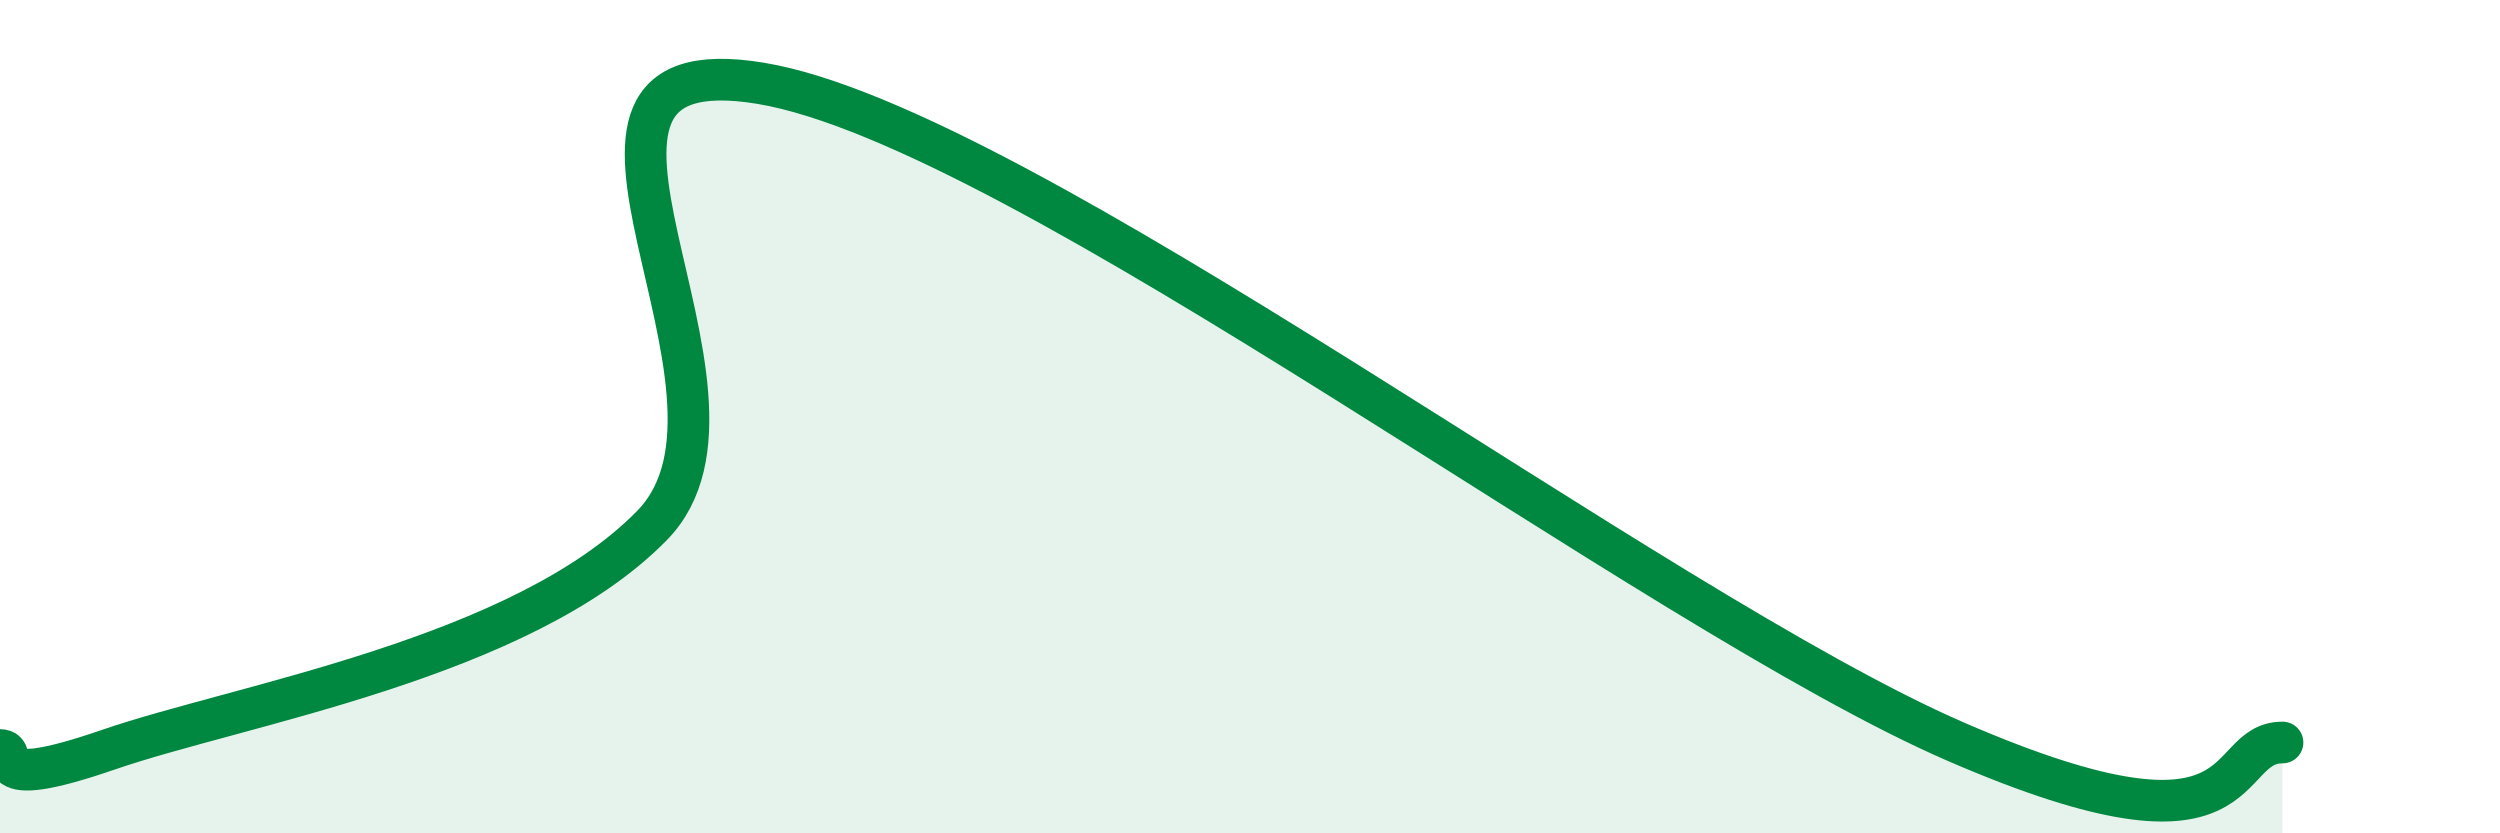
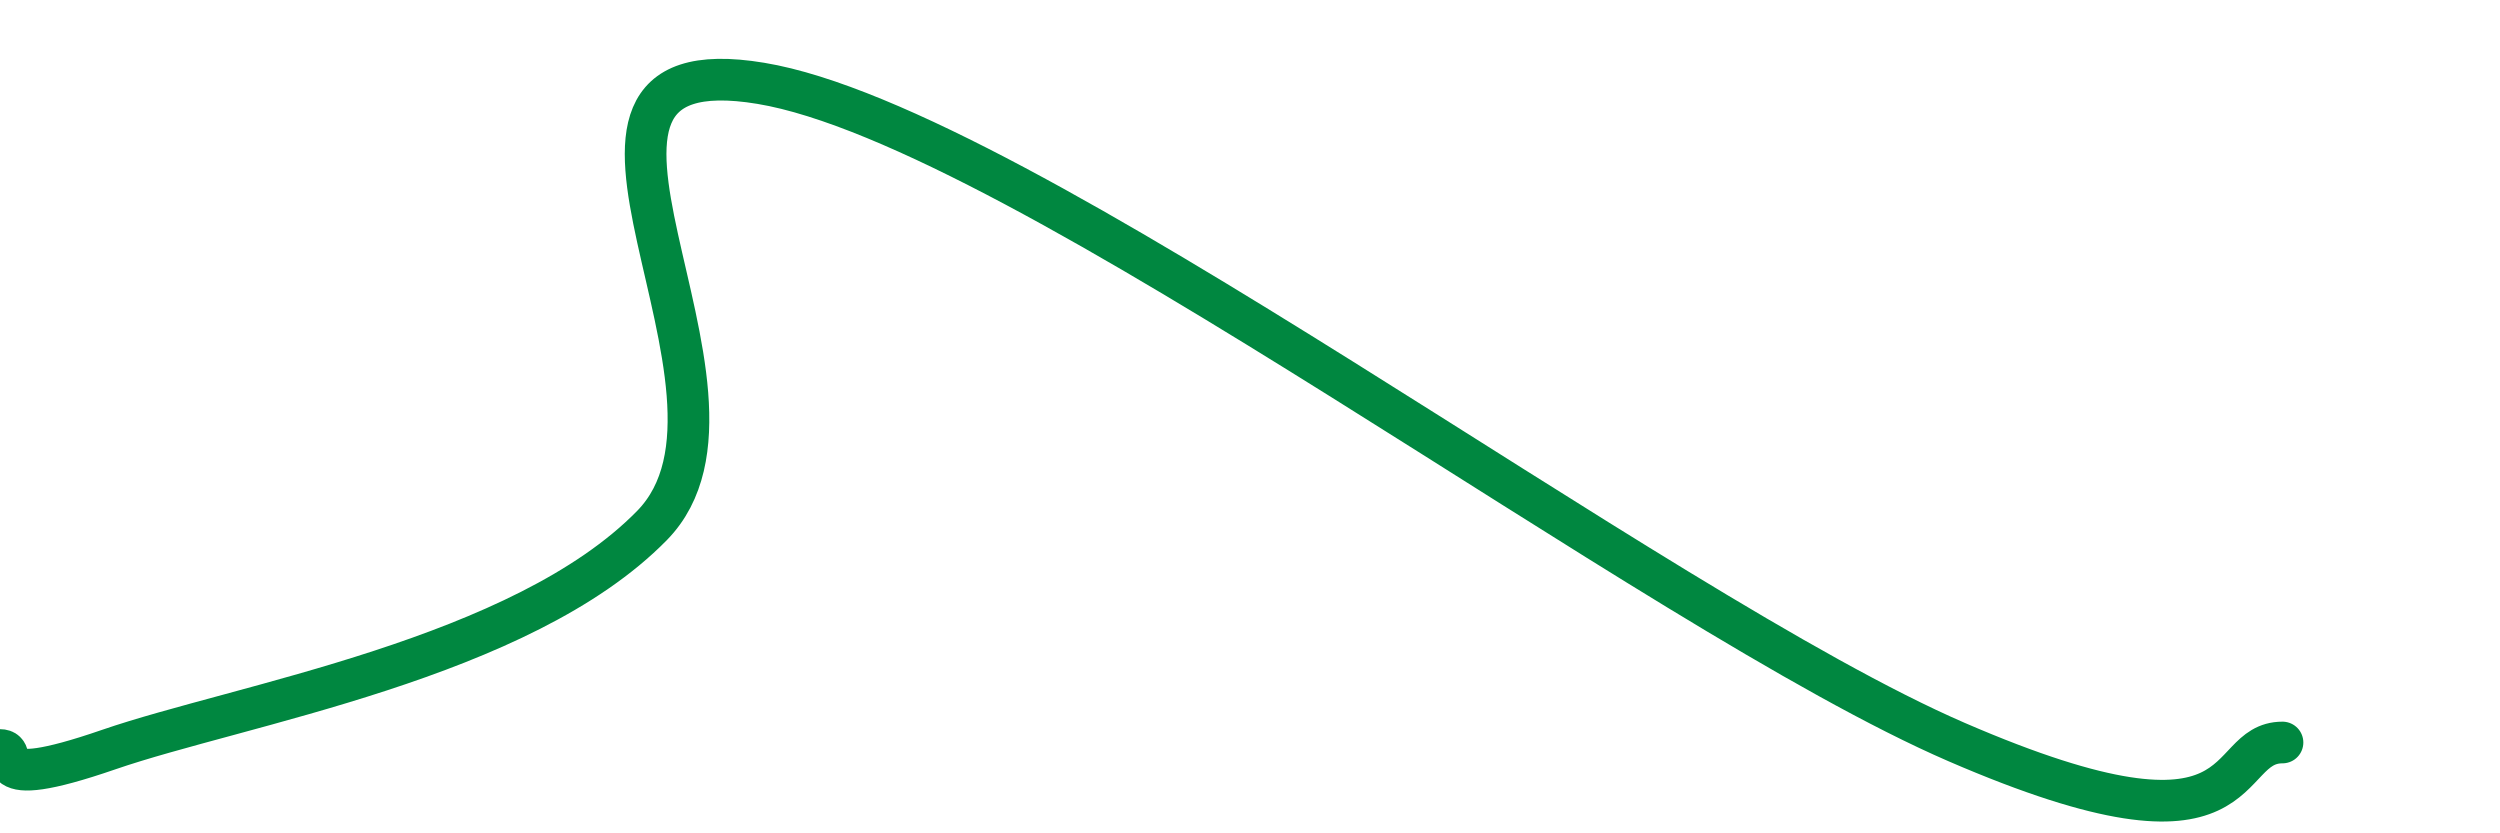
<svg xmlns="http://www.w3.org/2000/svg" width="60" height="20" viewBox="0 0 60 20">
-   <path d="M 0,18 C 0.52,18 -0.52,19.07 2.61,17.99 C 5.74,16.91 12.52,15.81 15.65,12.61 C 18.78,9.41 12,0.96 18.26,2 C 24.52,3.04 39.66,14.65 46.96,17.81 C 54.26,20.97 53.22,17.82 54.78,17.82L54.78 20L0 20Z" fill="#008740" opacity="0.1" stroke-linecap="round" stroke-linejoin="round" />
  <path d="M 0,18 C 0.52,18 -0.52,19.07 2.61,17.99 C 5.74,16.91 12.52,15.81 15.65,12.61 C 18.78,9.41 12,0.96 18.26,2 C 24.52,3.04 39.66,14.65 46.96,17.81 C 54.26,20.97 53.22,17.82 54.78,17.82" stroke="#008740" stroke-width="1" fill="none" stroke-linecap="round" stroke-linejoin="round" />
</svg>